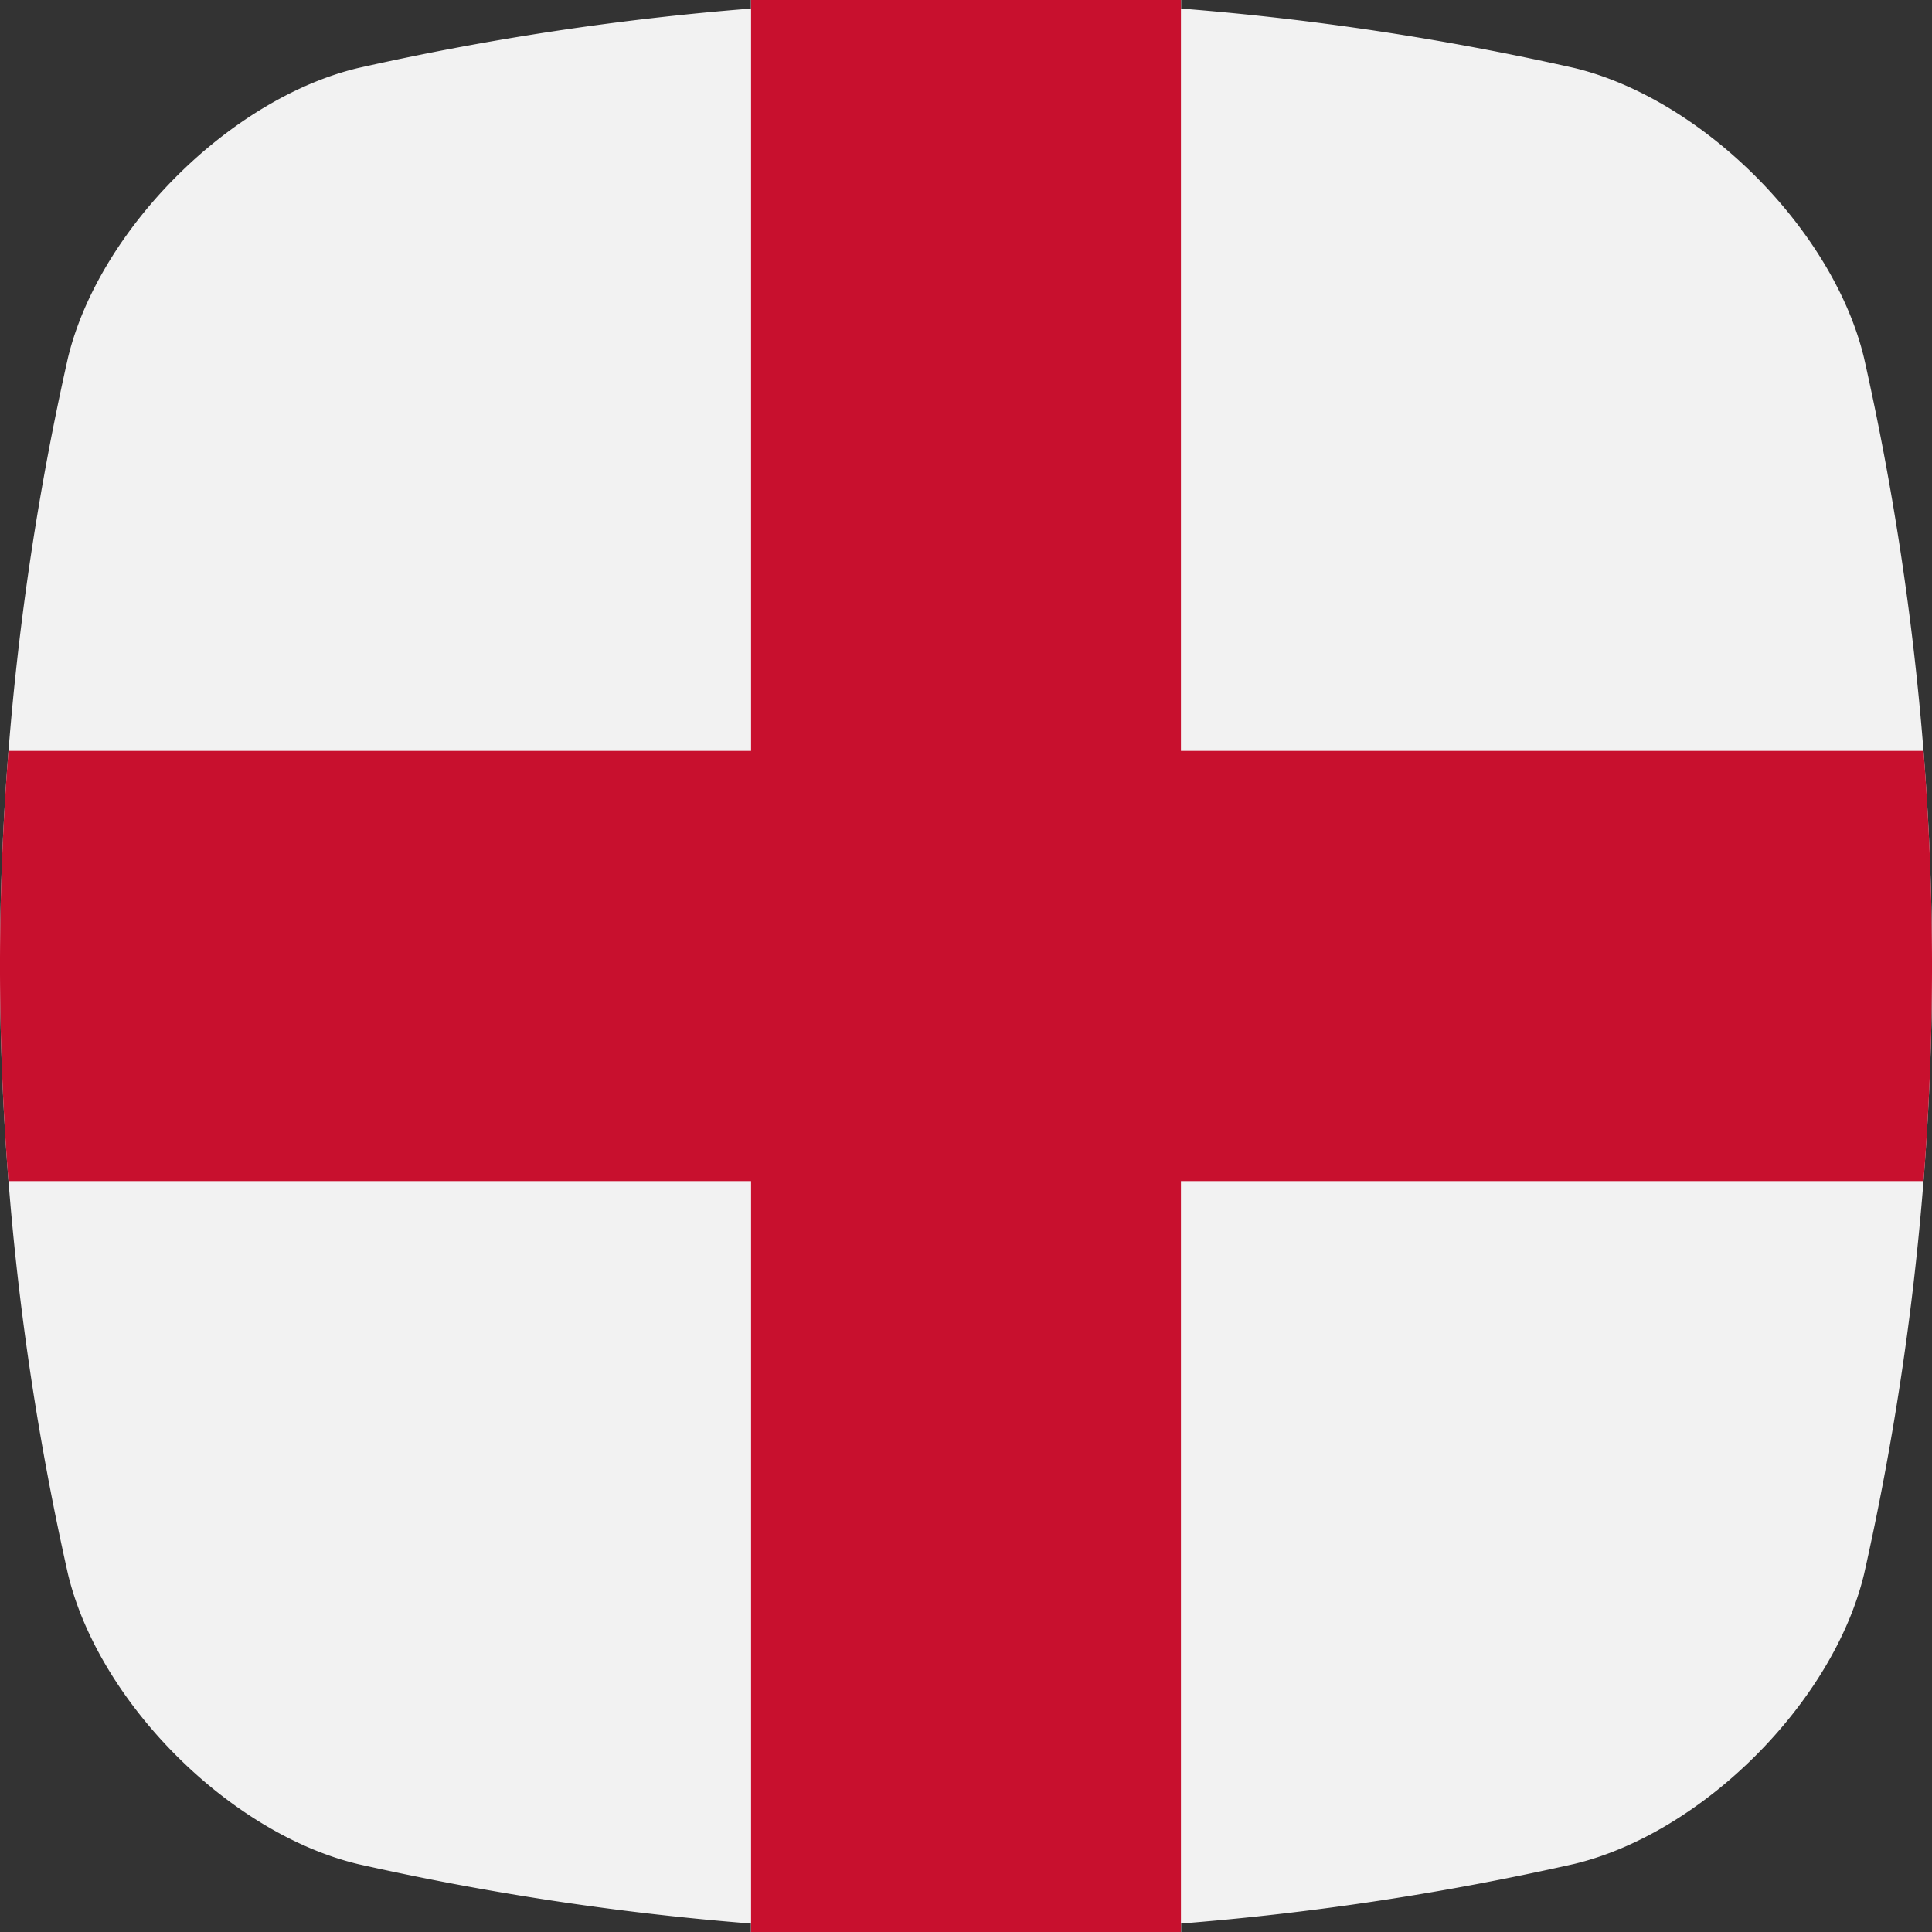
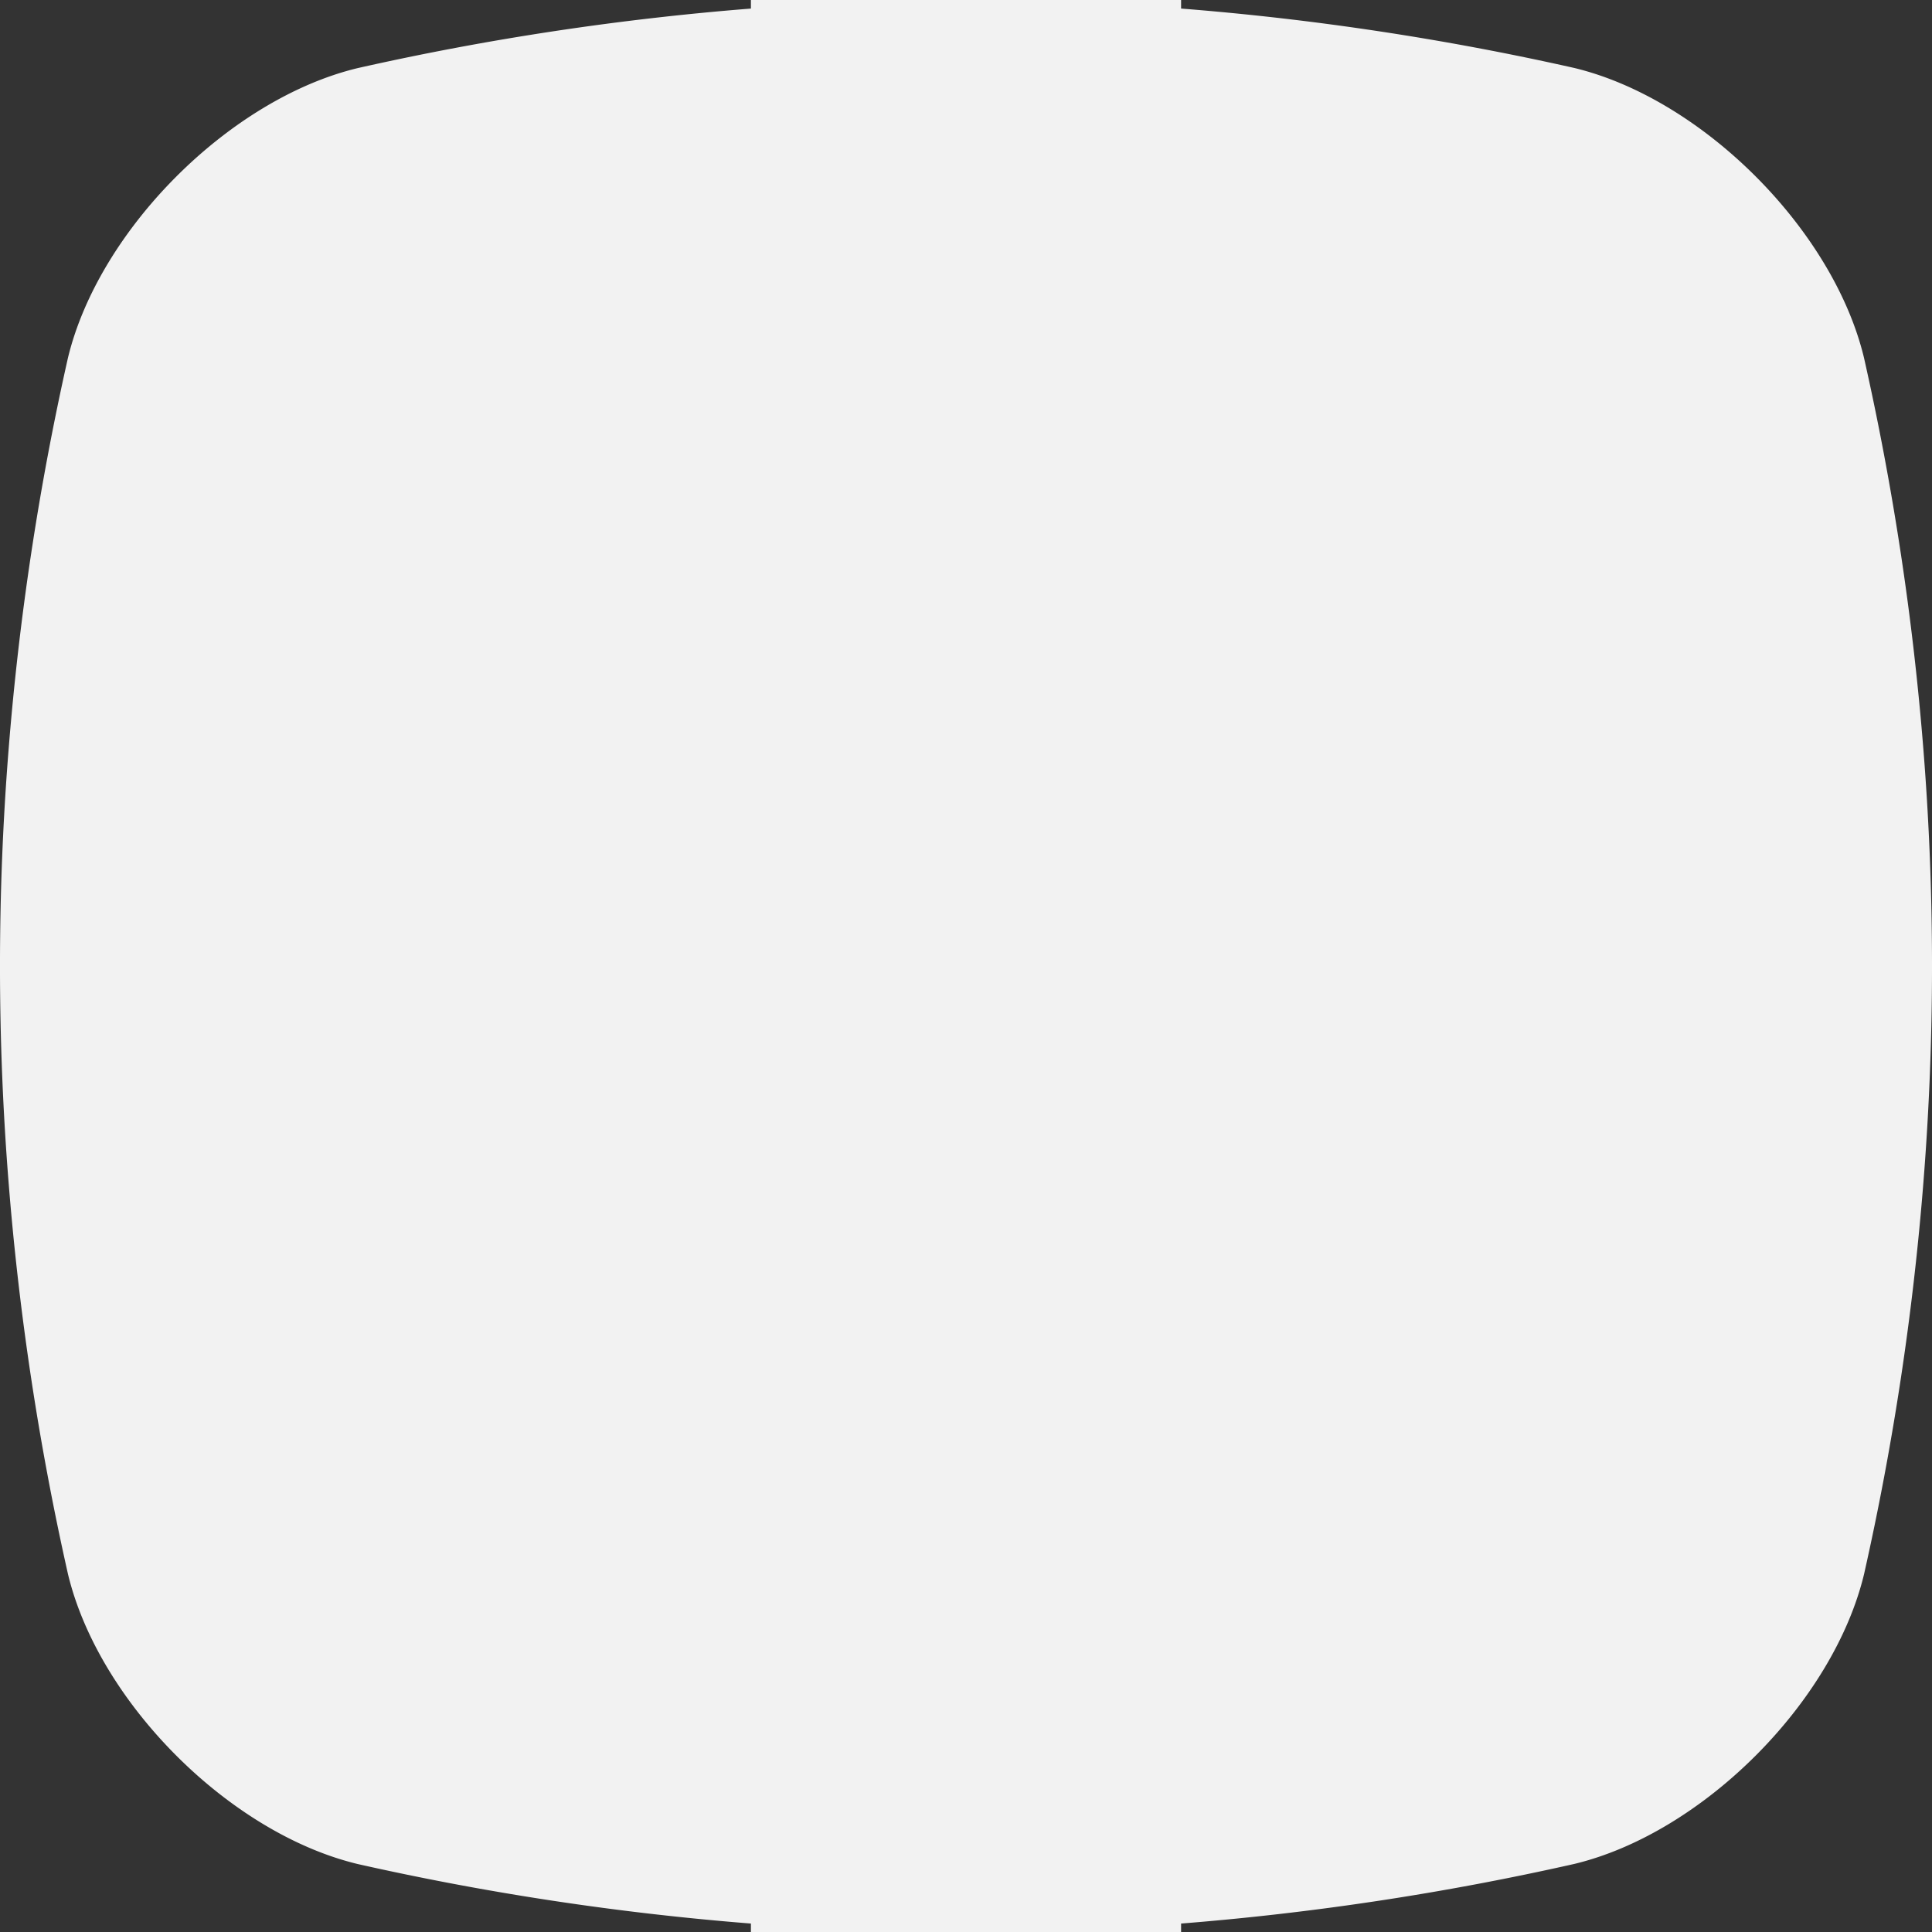
<svg xmlns="http://www.w3.org/2000/svg" viewBox="0 0 512 512">
  <rect x="0" y="0" width="512" height="512" fill="#333333" stroke="none" />
  <g id="Layer_2" data-name="Layer 2">
    <g id="Flag_rectangle_copy_6" data-name="Flag_rectangle copy 6">
      <g id="England">
        <path d="m509.75 313a738.28 738.28 0 0 1 -15.75 104.14c-8.17 34-42.81 68.67-76.83 76.83a738.31 738.31 0 0 1 -104.17 15.79v2.24h-114v-2.24a739 739 0 0 1 -104.15-15.76c-34-8.15-68.64-42.8-76.83-76.83a738.28 738.28 0 0 1 -15.77-104.17 722.37 722.37 0 0 1 0-114 738 738 0 0 1 15.75-104.13c8.19-34 42.87-68.68 76.83-76.83a738.91 738.91 0 0 1 104.17-15.77v-2.27h114v2.27a738.25 738.25 0 0 1 104.15 15.73c34 8.17 68.66 42.85 76.83 76.83a738 738 0 0 1 15.77 104.17 722.37 722.37 0 0 1 0 114z" fill="#f2f2f2" />
        <g fill="#c8102e">
-           <path d="m509.75 313h-507.5a722.37 722.37 0 0 1 0-114h507.5a722.37 722.37 0 0 1 0 114z" />
-           <path d="m199.04 0h113.92v512h-113.92z" />
-         </g>
+           </g>
      </g>
    </g>
  </g>
</svg>